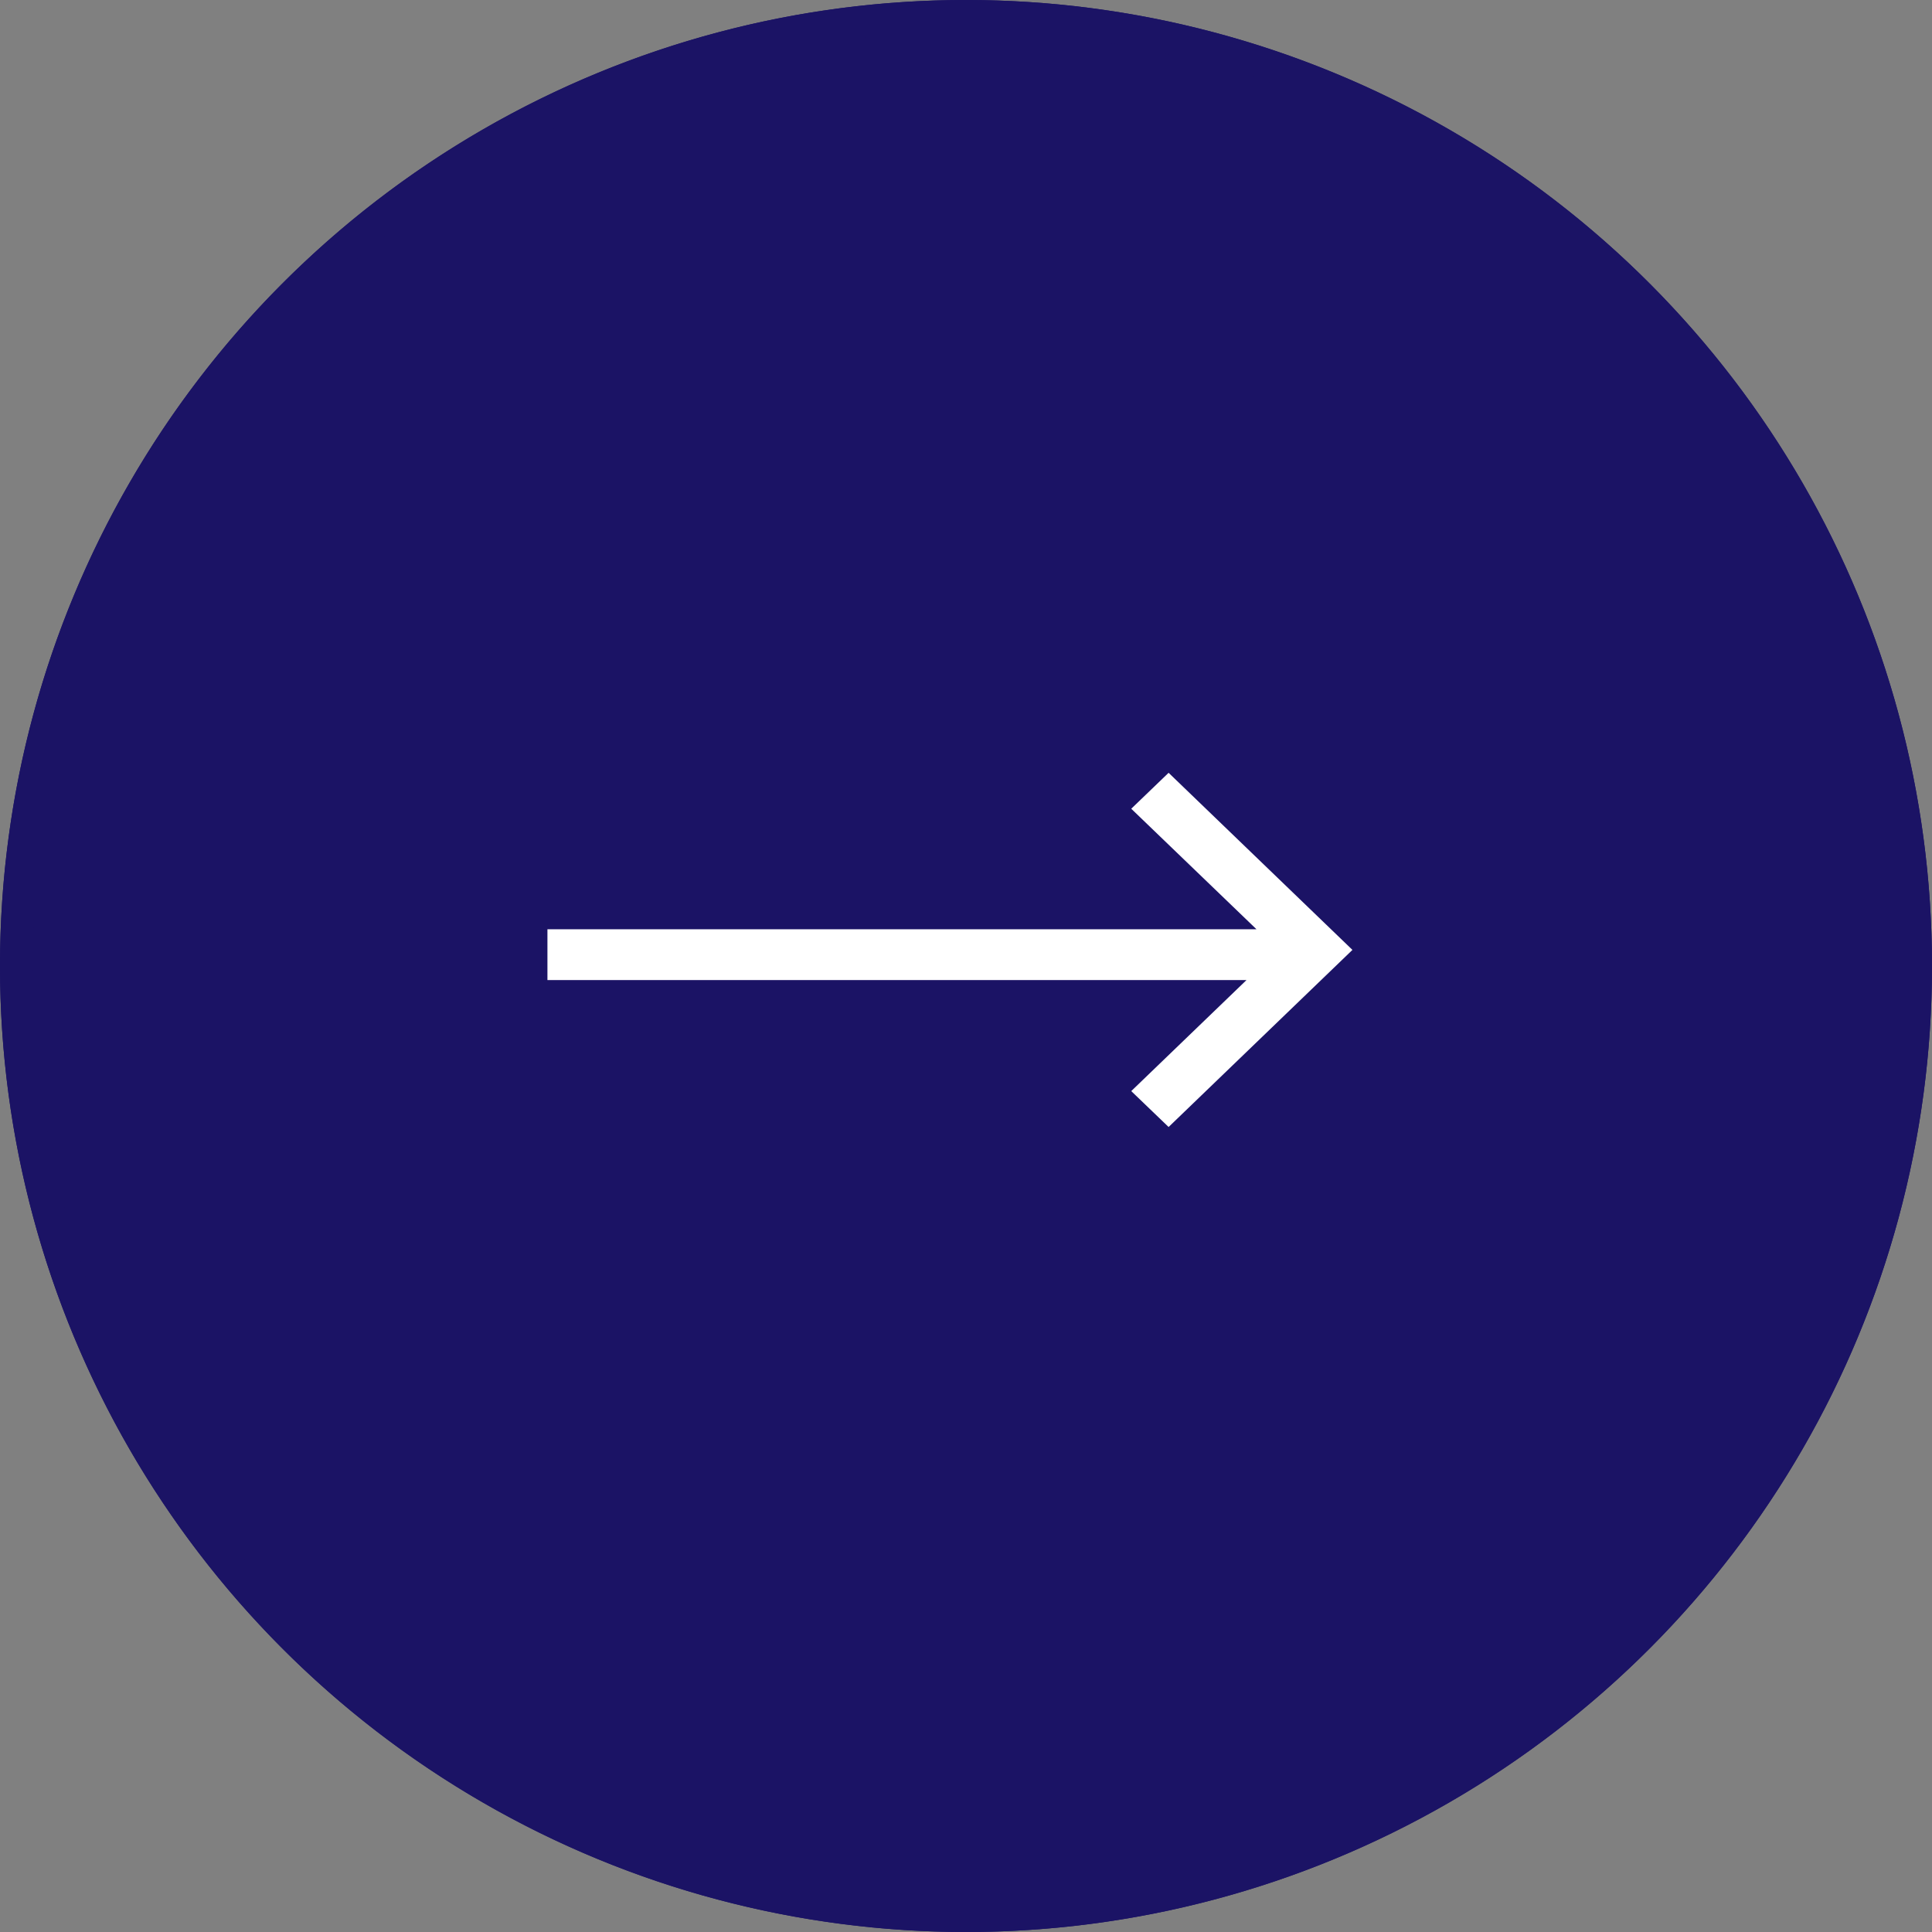
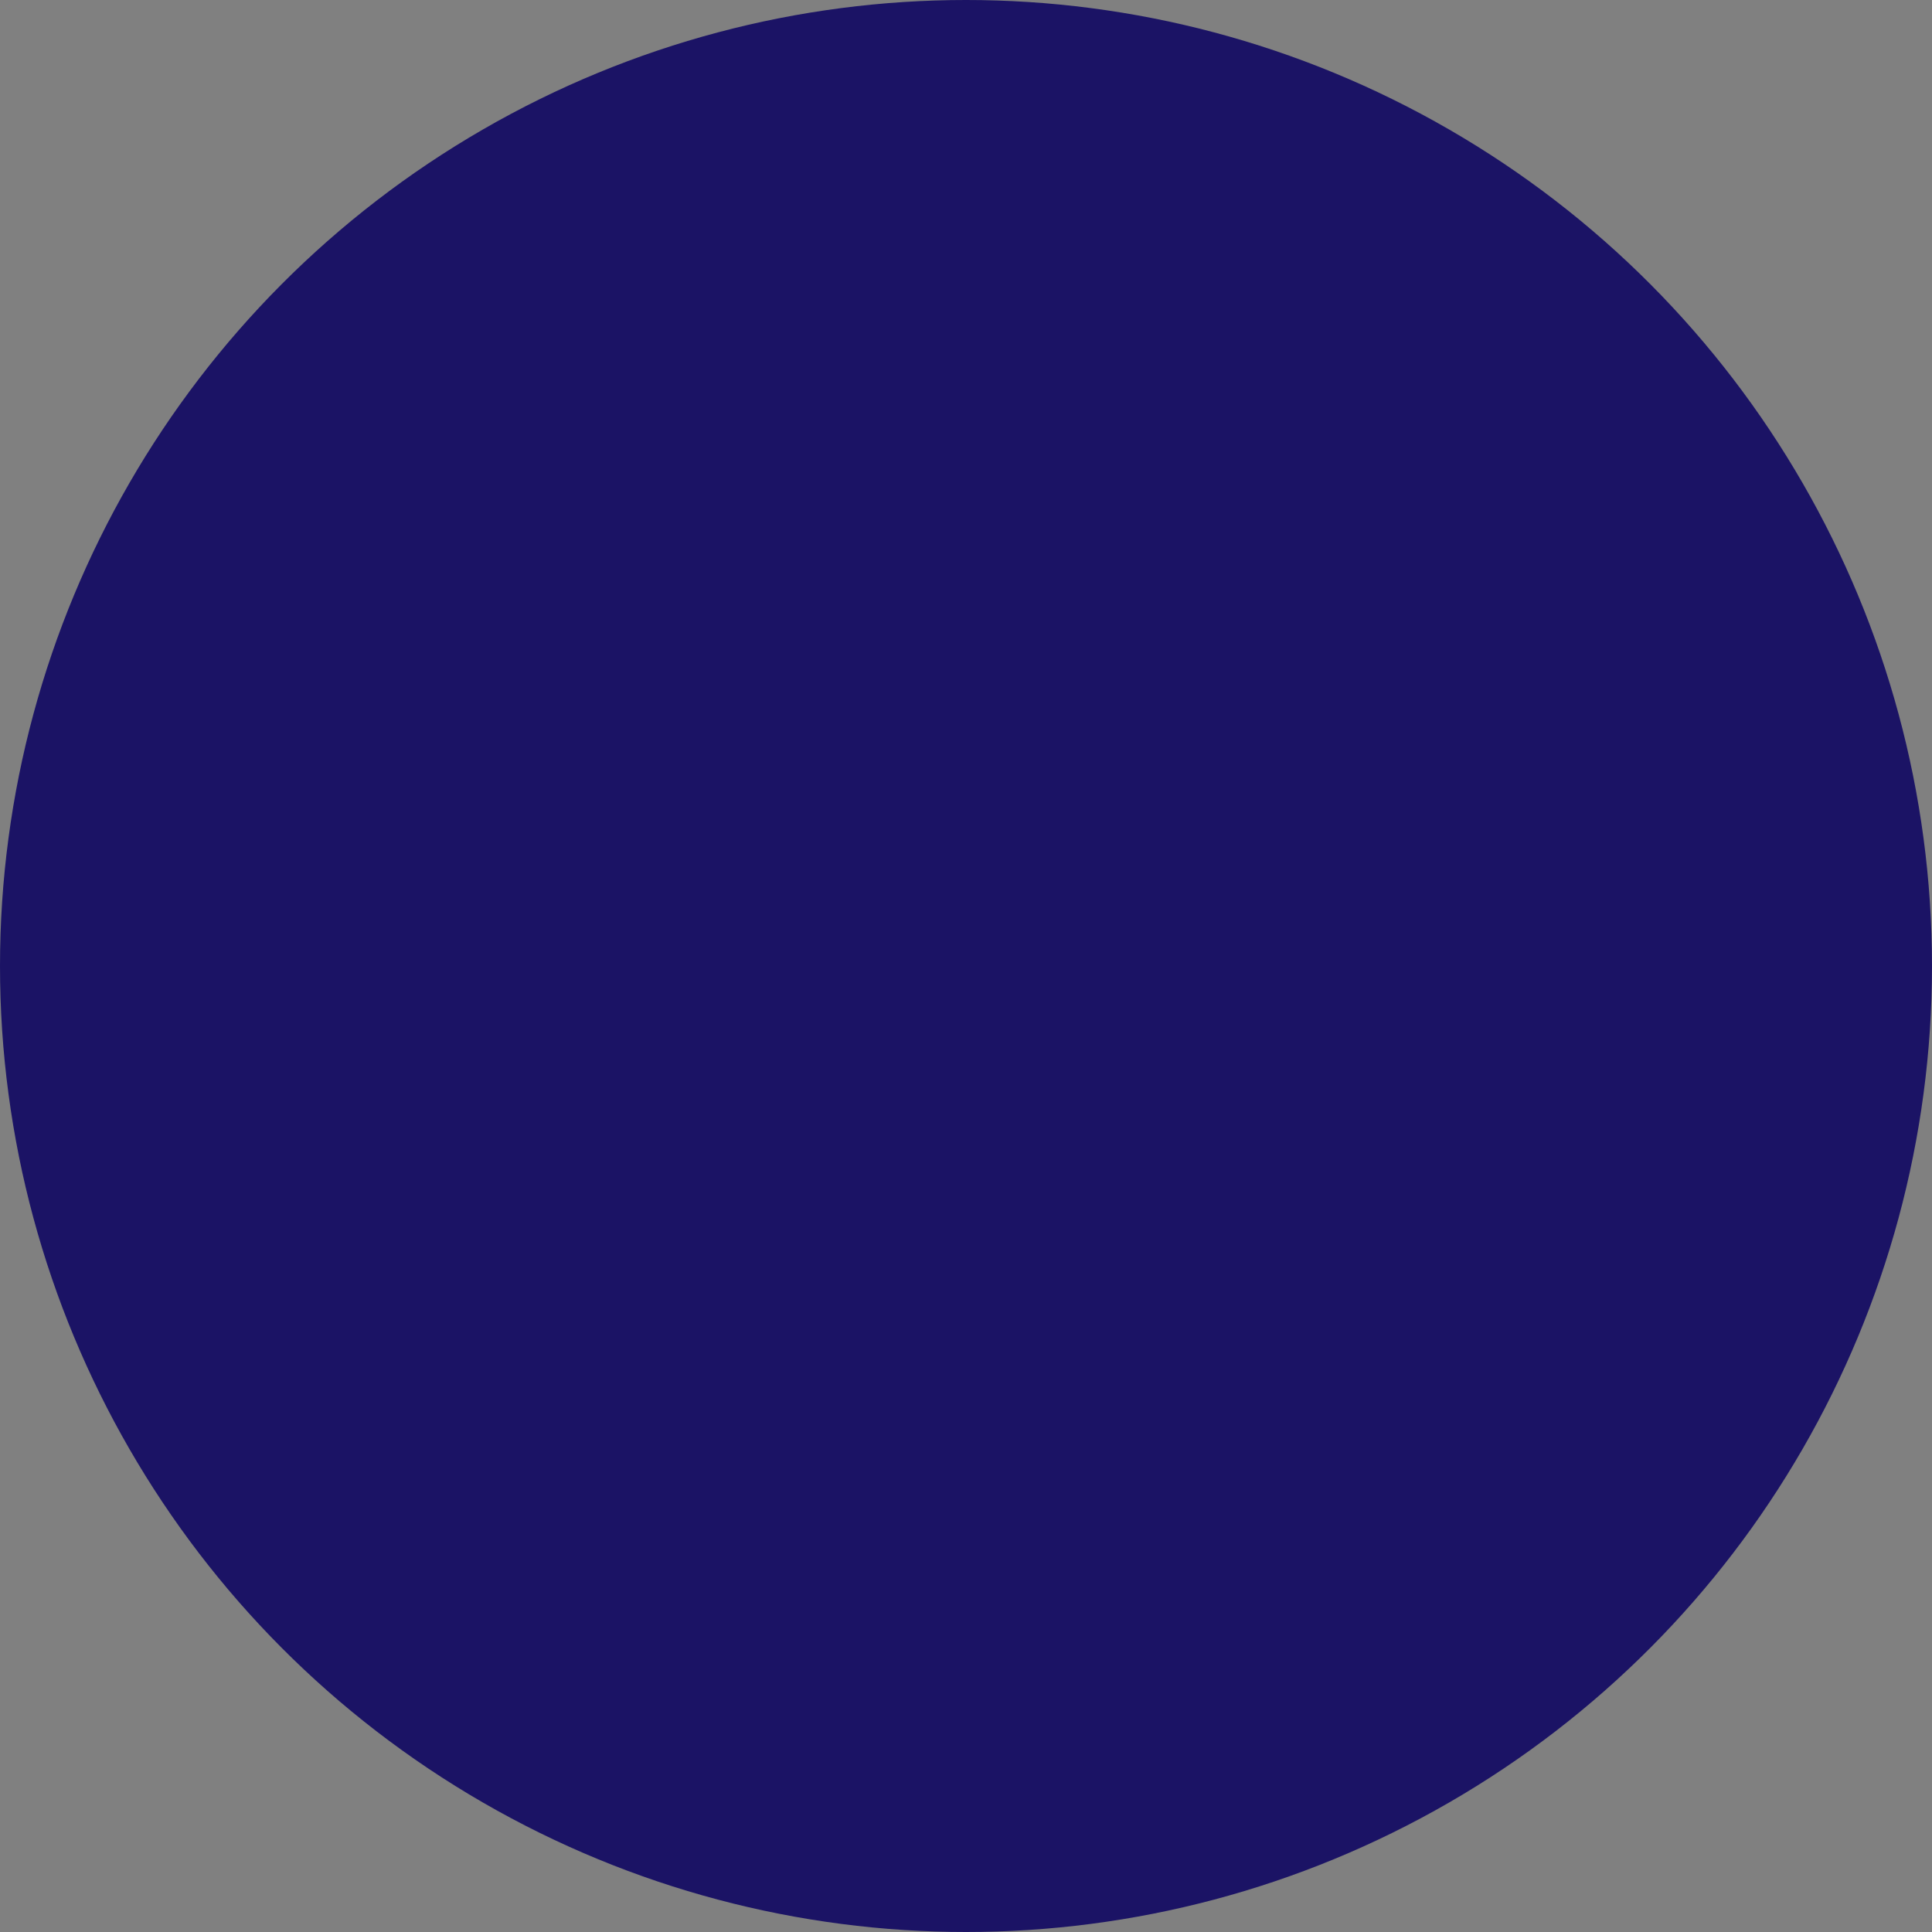
<svg xmlns="http://www.w3.org/2000/svg" width="60" height="60" viewBox="0 0 60 60">
  <rect x="0" y="0" width="60" height="60" fill="#808080" stroke="none" />
  <defs>
    <clipPath id="a">
-       <circle cx="30" cy="30" r="30" transform="translate(0.021 0.022)" fill="#9b0f0f" stroke="#1b1365" stroke-width="1" />
-     </clipPath>
+       </clipPath>
    <clipPath id="b">
-       <rect width="26" height="11" transform="translate(-0.486 -0.181)" fill="#fff" />
-     </clipPath>
+       </clipPath>
  </defs>
  <g transform="translate(-0.021 -0.022)">
    <circle cx="30" cy="30" r="30" transform="translate(0.021 0.022)" fill="#1b1365" />
-     <path d="M30,1A29.008,29.008,0,0,0,18.712,56.721,29.008,29.008,0,0,0,41.288,3.279,28.818,28.818,0,0,0,30,1m0-1A30,30,0,1,1,0,30,30,30,0,0,1,30,0Z" transform="translate(0.021 0.022)" fill="#1b1365" />
    <g transform="translate(0 0)" clip-path="url(#a)">
      <g transform="translate(17.508 24.203)" clip-path="url(#b)">
-         <path d="M18.131,9.885l3.579-3.448H0V4.859H22.02L18.131,1.116,19.291,0,25,5.5,19.291,11Z" transform="translate(-0.486 -0.181)" fill="#fff" />
-       </g>
+         </g>
    </g>
  </g>
</svg>